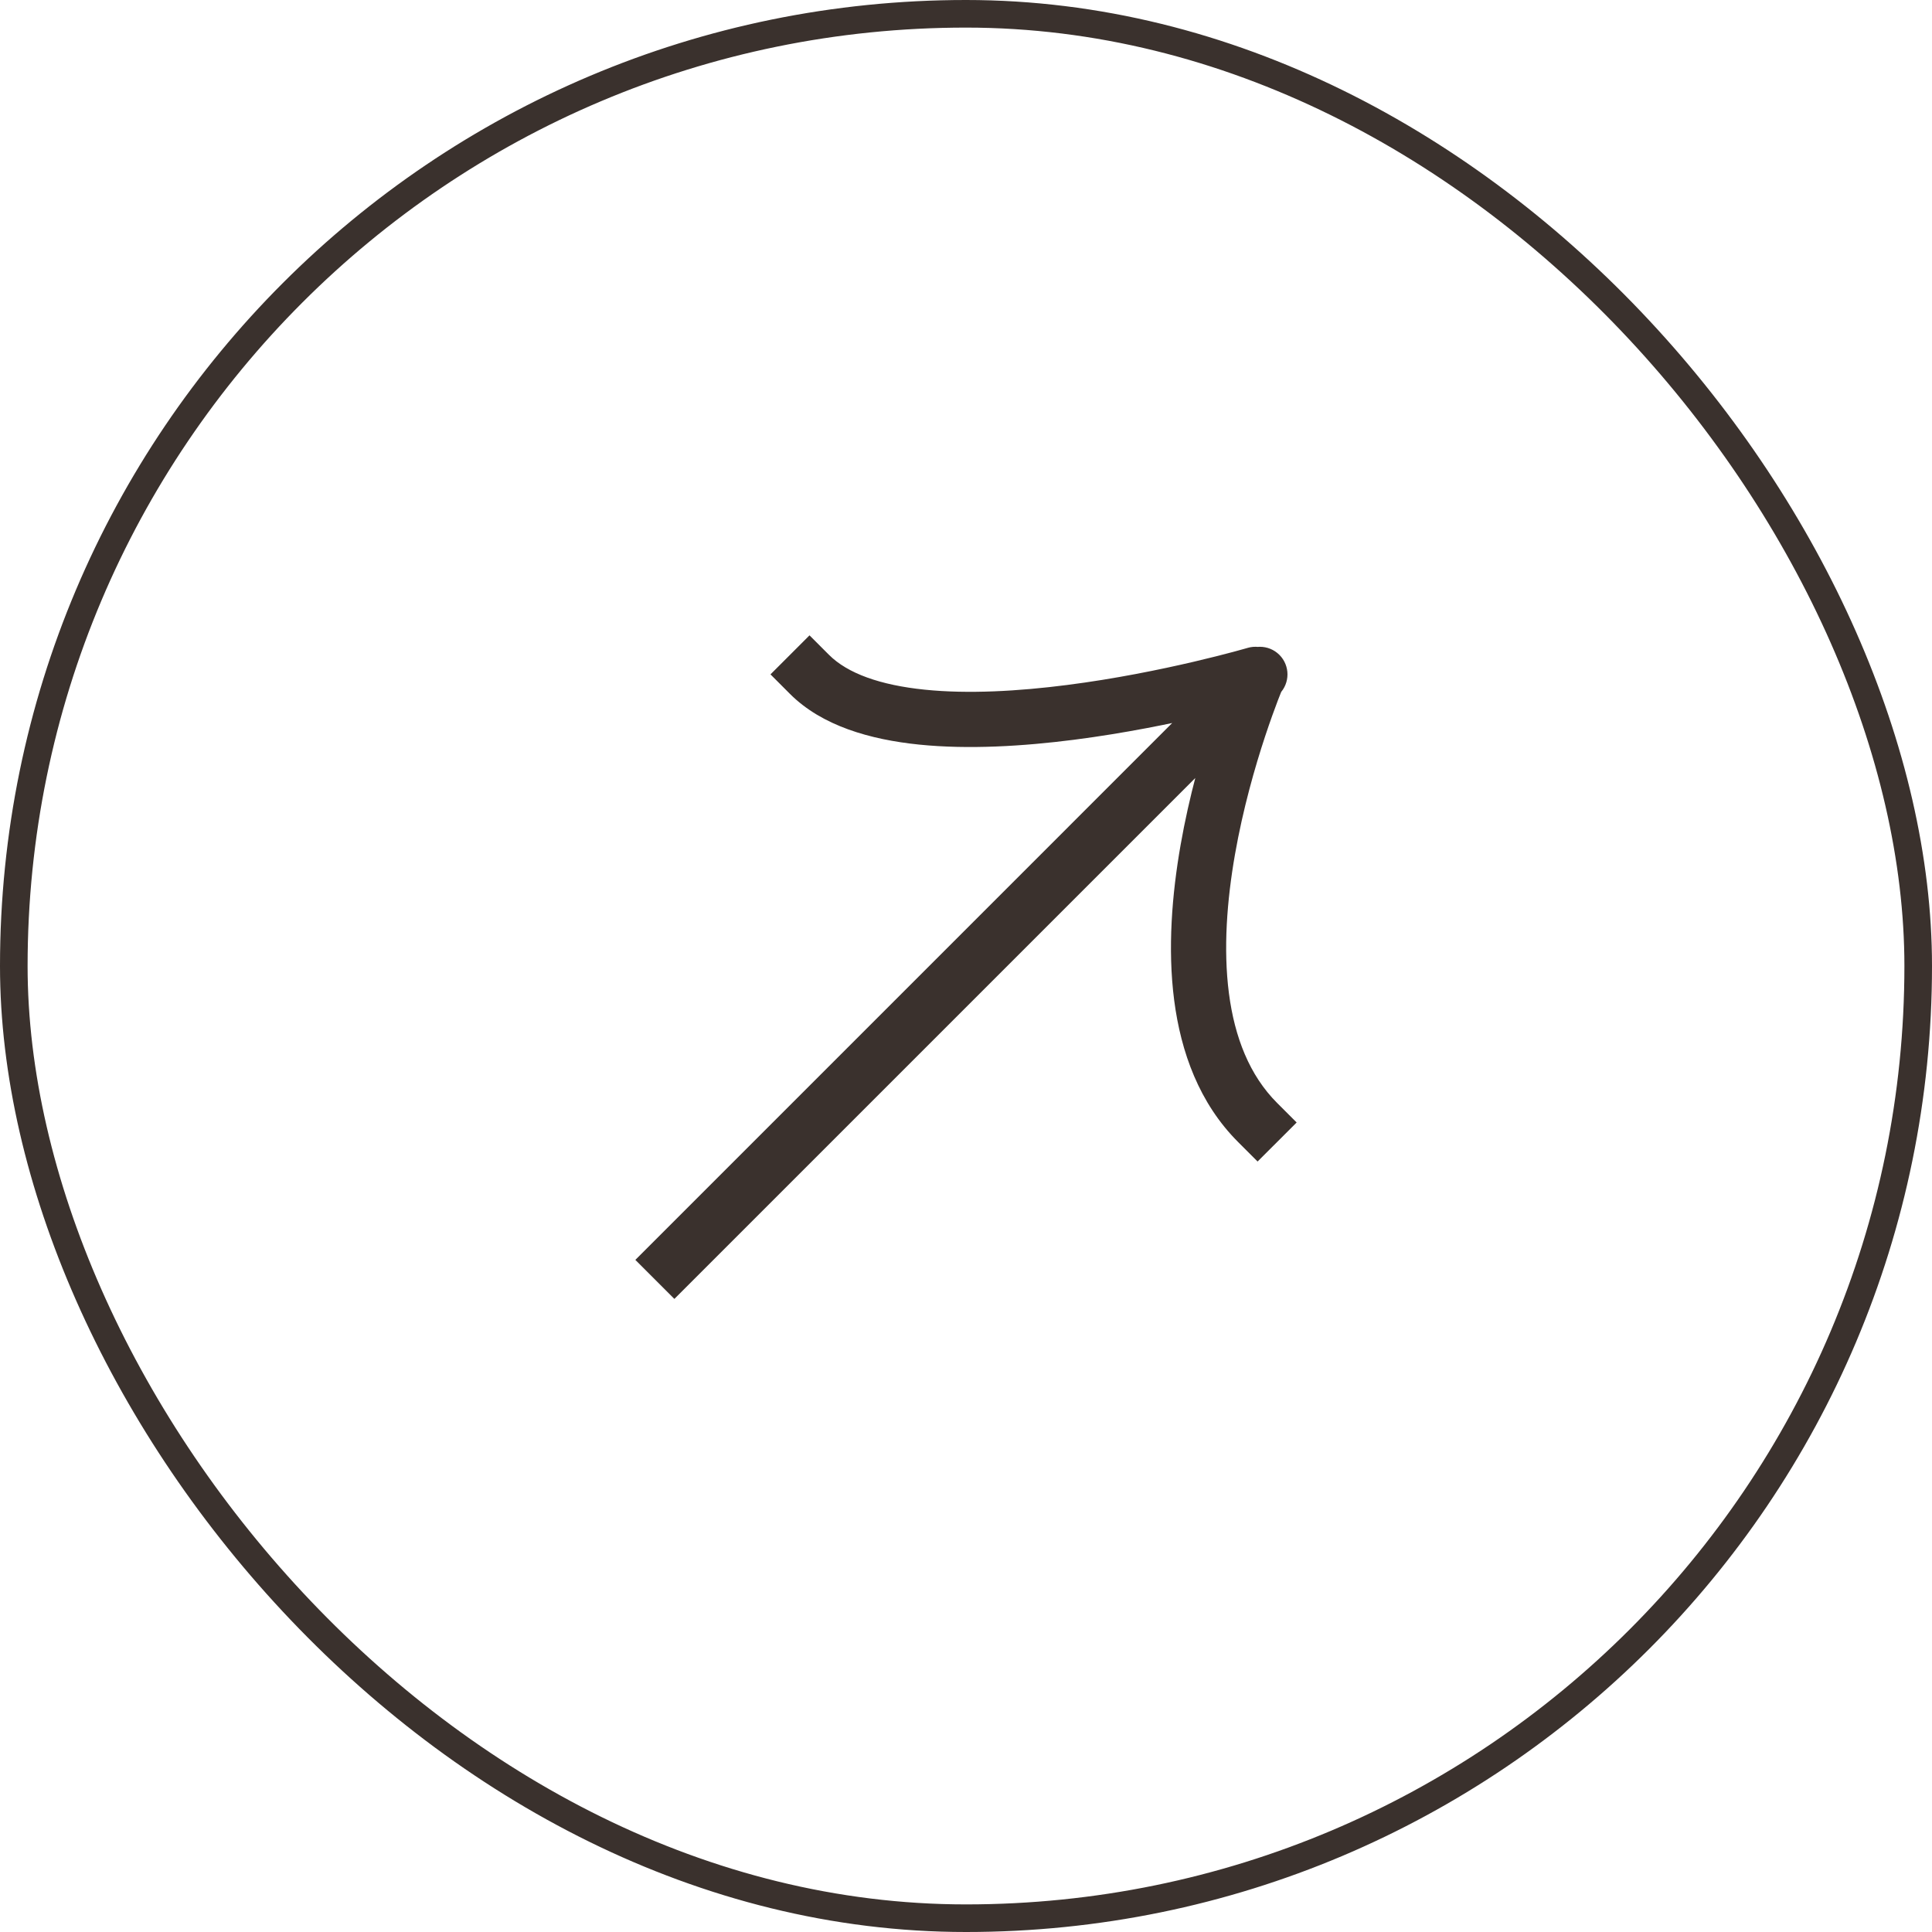
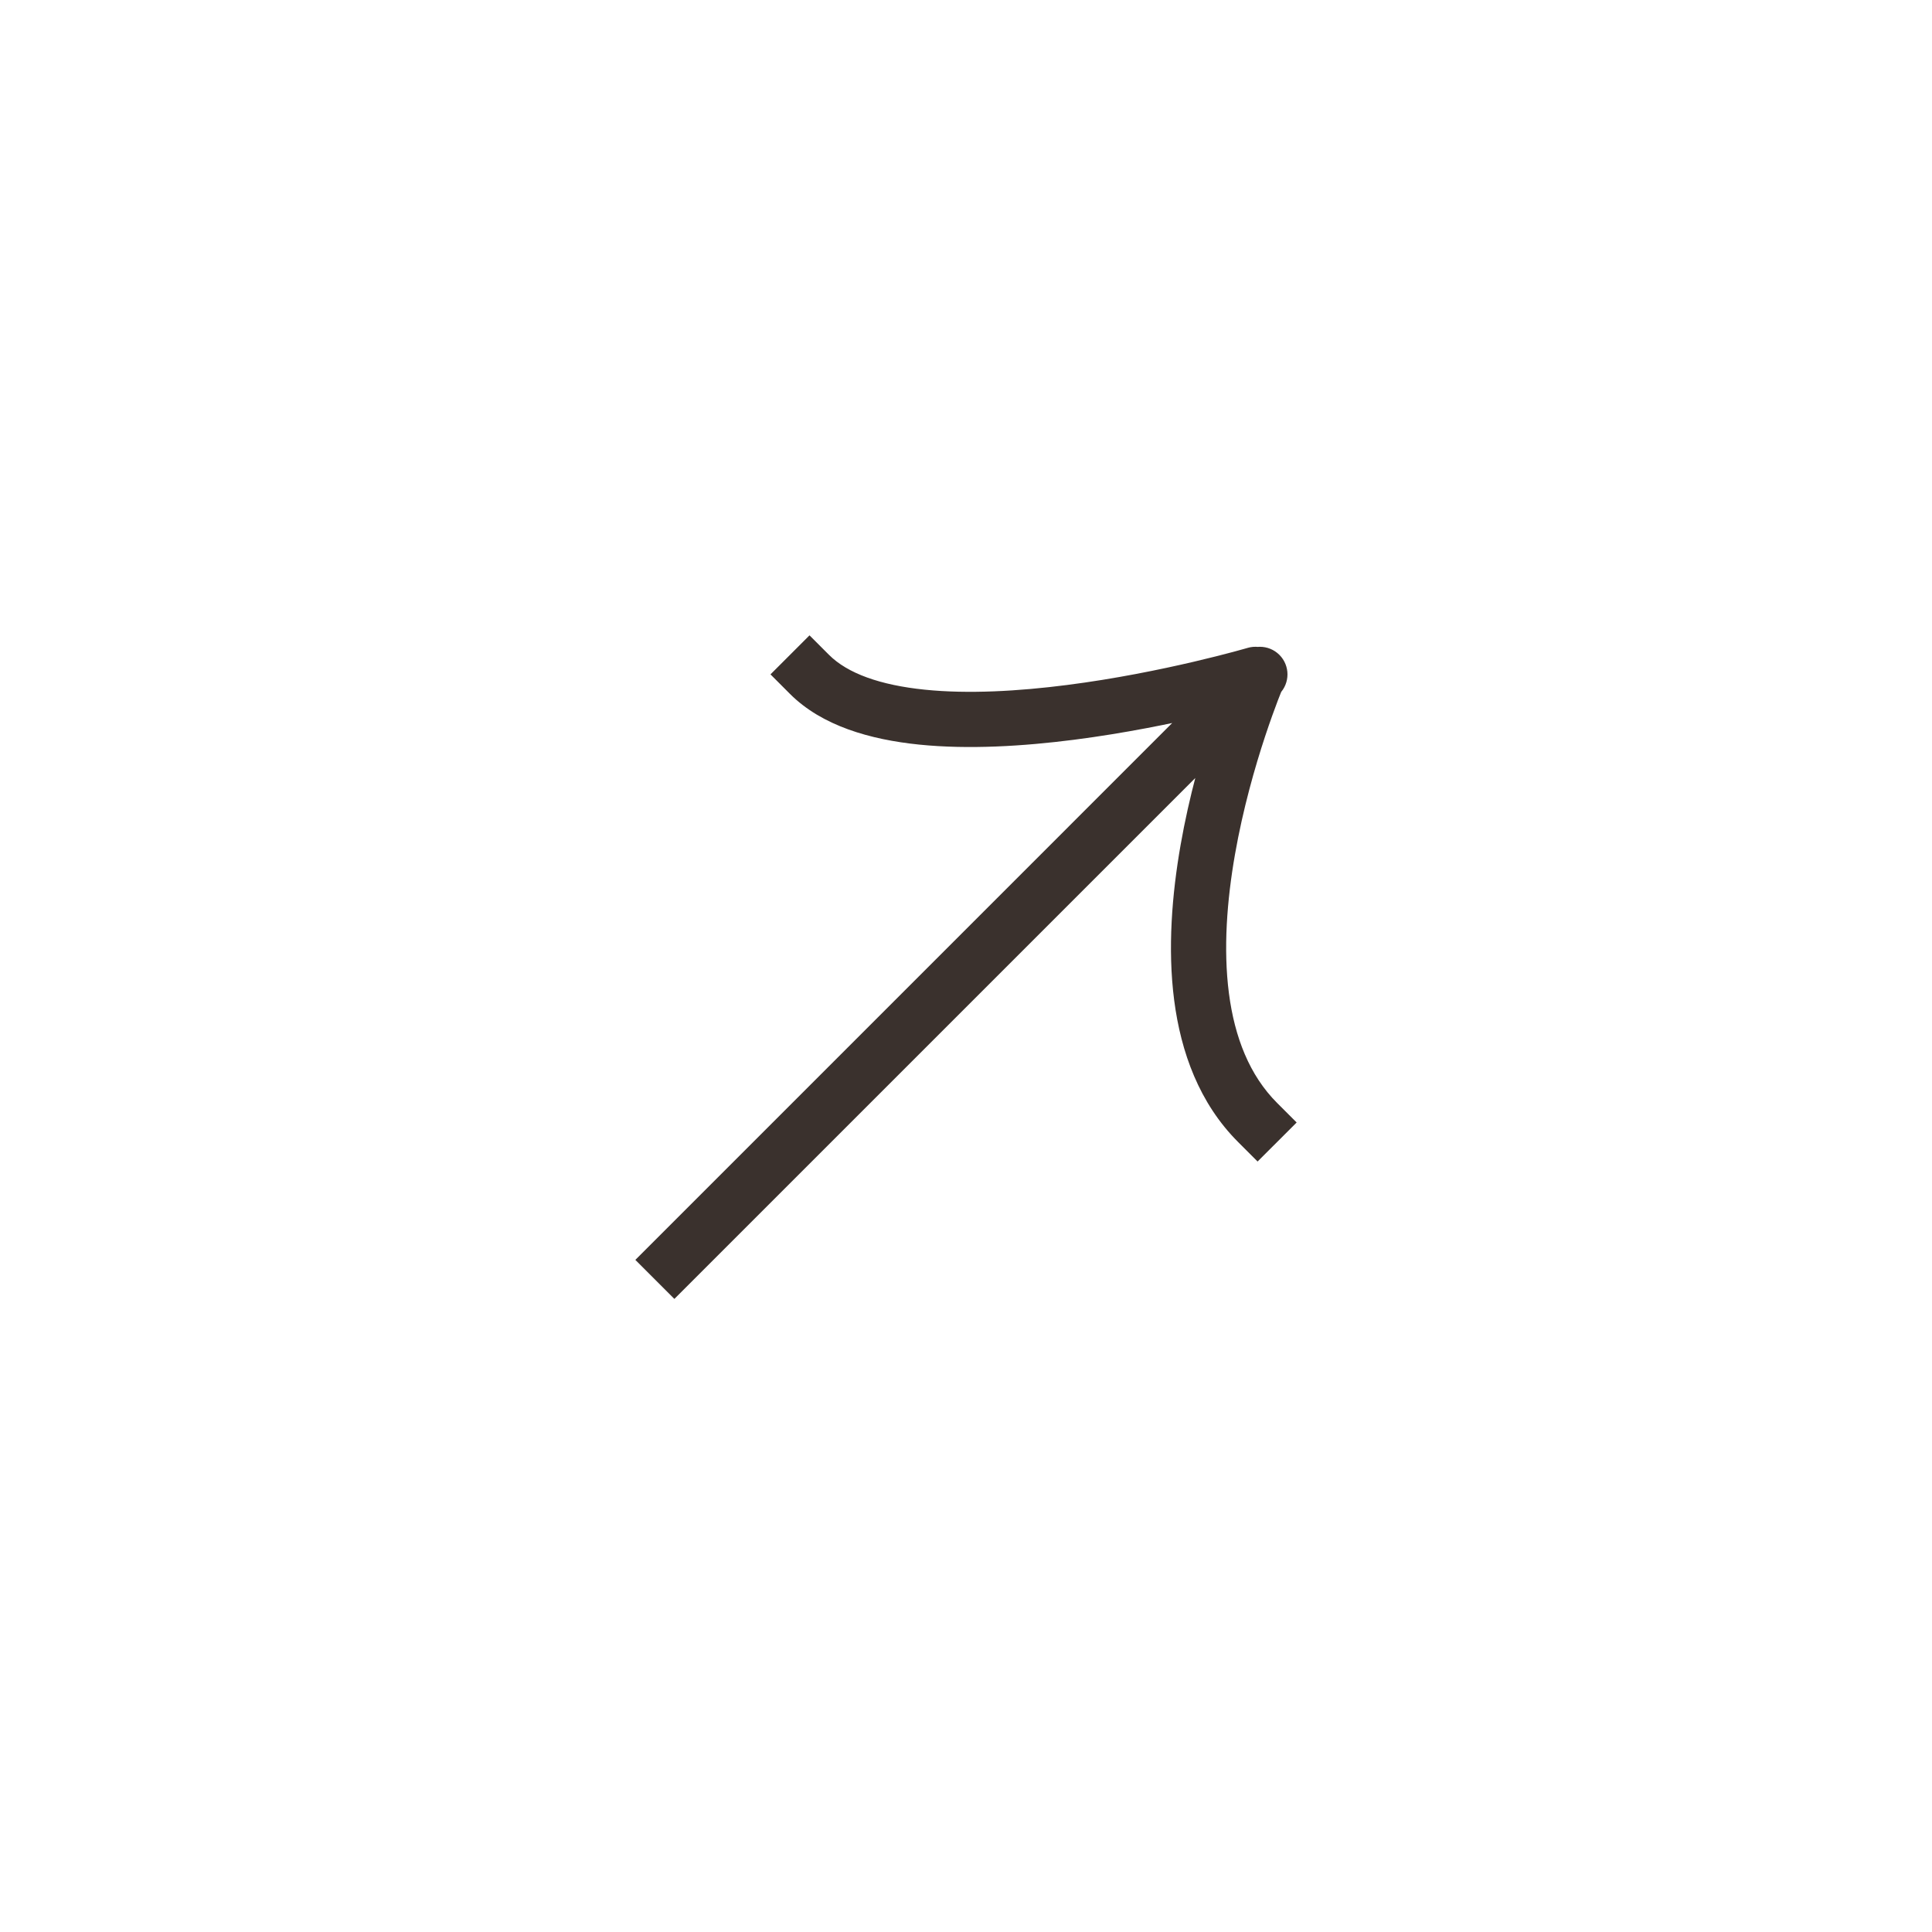
<svg xmlns="http://www.w3.org/2000/svg" width="70" height="70" viewBox="0 0 70 70" fill="none">
-   <rect x="69.5" y="69.5" width="69" height="69" rx="34.5" transform="rotate(-180 69.5 69.5)" stroke="#3A312D" />
  <path d="M23.727 44.941L23.02 45.648L24.434 47.062L25.141 46.355L23.727 44.941ZM46.355 25.142C46.745 24.751 46.745 24.118 46.355 23.727C45.964 23.337 45.331 23.337 44.94 23.727L46.355 25.142ZM30.037 23.727L29.33 23.02L27.916 24.434L28.623 25.142L30.037 23.727ZM45.766 25.394C46.295 25.238 46.599 24.682 46.443 24.152C46.287 23.622 45.731 23.319 45.201 23.475L45.766 25.394ZM44.858 41.377L45.565 42.084L46.98 40.67L46.273 39.963L44.858 41.377ZM25.141 46.355L46.273 25.224L44.858 23.809L23.727 44.941L25.141 46.355ZM46.273 25.224L46.355 25.142L44.94 23.727L44.858 23.809L46.273 25.224ZM28.623 25.142C29.786 26.305 31.539 26.798 33.301 26.978C35.095 27.161 37.084 27.037 38.911 26.803C40.744 26.568 42.455 26.216 43.703 25.924C44.329 25.778 44.841 25.647 45.198 25.551C45.377 25.503 45.517 25.464 45.614 25.437C45.662 25.424 45.699 25.413 45.724 25.406C45.737 25.402 45.747 25.399 45.754 25.397C45.757 25.396 45.76 25.395 45.762 25.395C45.763 25.395 45.764 25.394 45.764 25.394C45.765 25.394 45.765 25.394 45.765 25.394C45.766 25.394 45.766 25.394 45.483 24.434C45.201 23.475 45.201 23.475 45.202 23.475C45.202 23.475 45.202 23.475 45.201 23.475C45.201 23.475 45.201 23.475 45.2 23.475C45.199 23.476 45.197 23.476 45.195 23.477C45.19 23.478 45.182 23.481 45.171 23.484C45.149 23.49 45.116 23.5 45.071 23.512C44.983 23.537 44.851 23.573 44.682 23.619C44.342 23.71 43.85 23.836 43.248 23.977C42.042 24.259 40.402 24.596 38.656 24.819C36.903 25.044 35.083 25.15 33.504 24.988C31.893 24.824 30.709 24.399 30.037 23.727L28.623 25.142ZM45.566 24.517C44.645 24.126 44.645 24.126 44.645 24.126C44.645 24.127 44.645 24.127 44.644 24.127C44.644 24.128 44.644 24.129 44.643 24.13C44.642 24.132 44.641 24.134 44.64 24.138C44.637 24.145 44.633 24.154 44.628 24.166C44.618 24.19 44.604 24.225 44.586 24.27C44.549 24.36 44.498 24.49 44.434 24.656C44.307 24.988 44.133 25.464 43.939 26.05C43.553 27.219 43.087 28.836 42.775 30.616C42.465 32.39 42.3 34.368 42.543 36.244C42.787 38.122 43.45 39.969 44.858 41.377L46.273 39.963C45.275 38.965 44.734 37.589 44.526 35.987C44.319 34.383 44.454 32.624 44.745 30.961C45.035 29.304 45.472 27.785 45.838 26.677C46.021 26.125 46.185 25.677 46.302 25.37C46.361 25.217 46.408 25.099 46.44 25.02C46.456 24.981 46.468 24.951 46.475 24.932C46.479 24.923 46.482 24.916 46.484 24.912C46.485 24.91 46.486 24.908 46.486 24.907C46.486 24.907 46.486 24.907 46.486 24.907C46.486 24.907 46.486 24.907 46.486 24.907C46.486 24.907 46.486 24.907 45.566 24.517Z" fill="#3A312D" />
</svg>